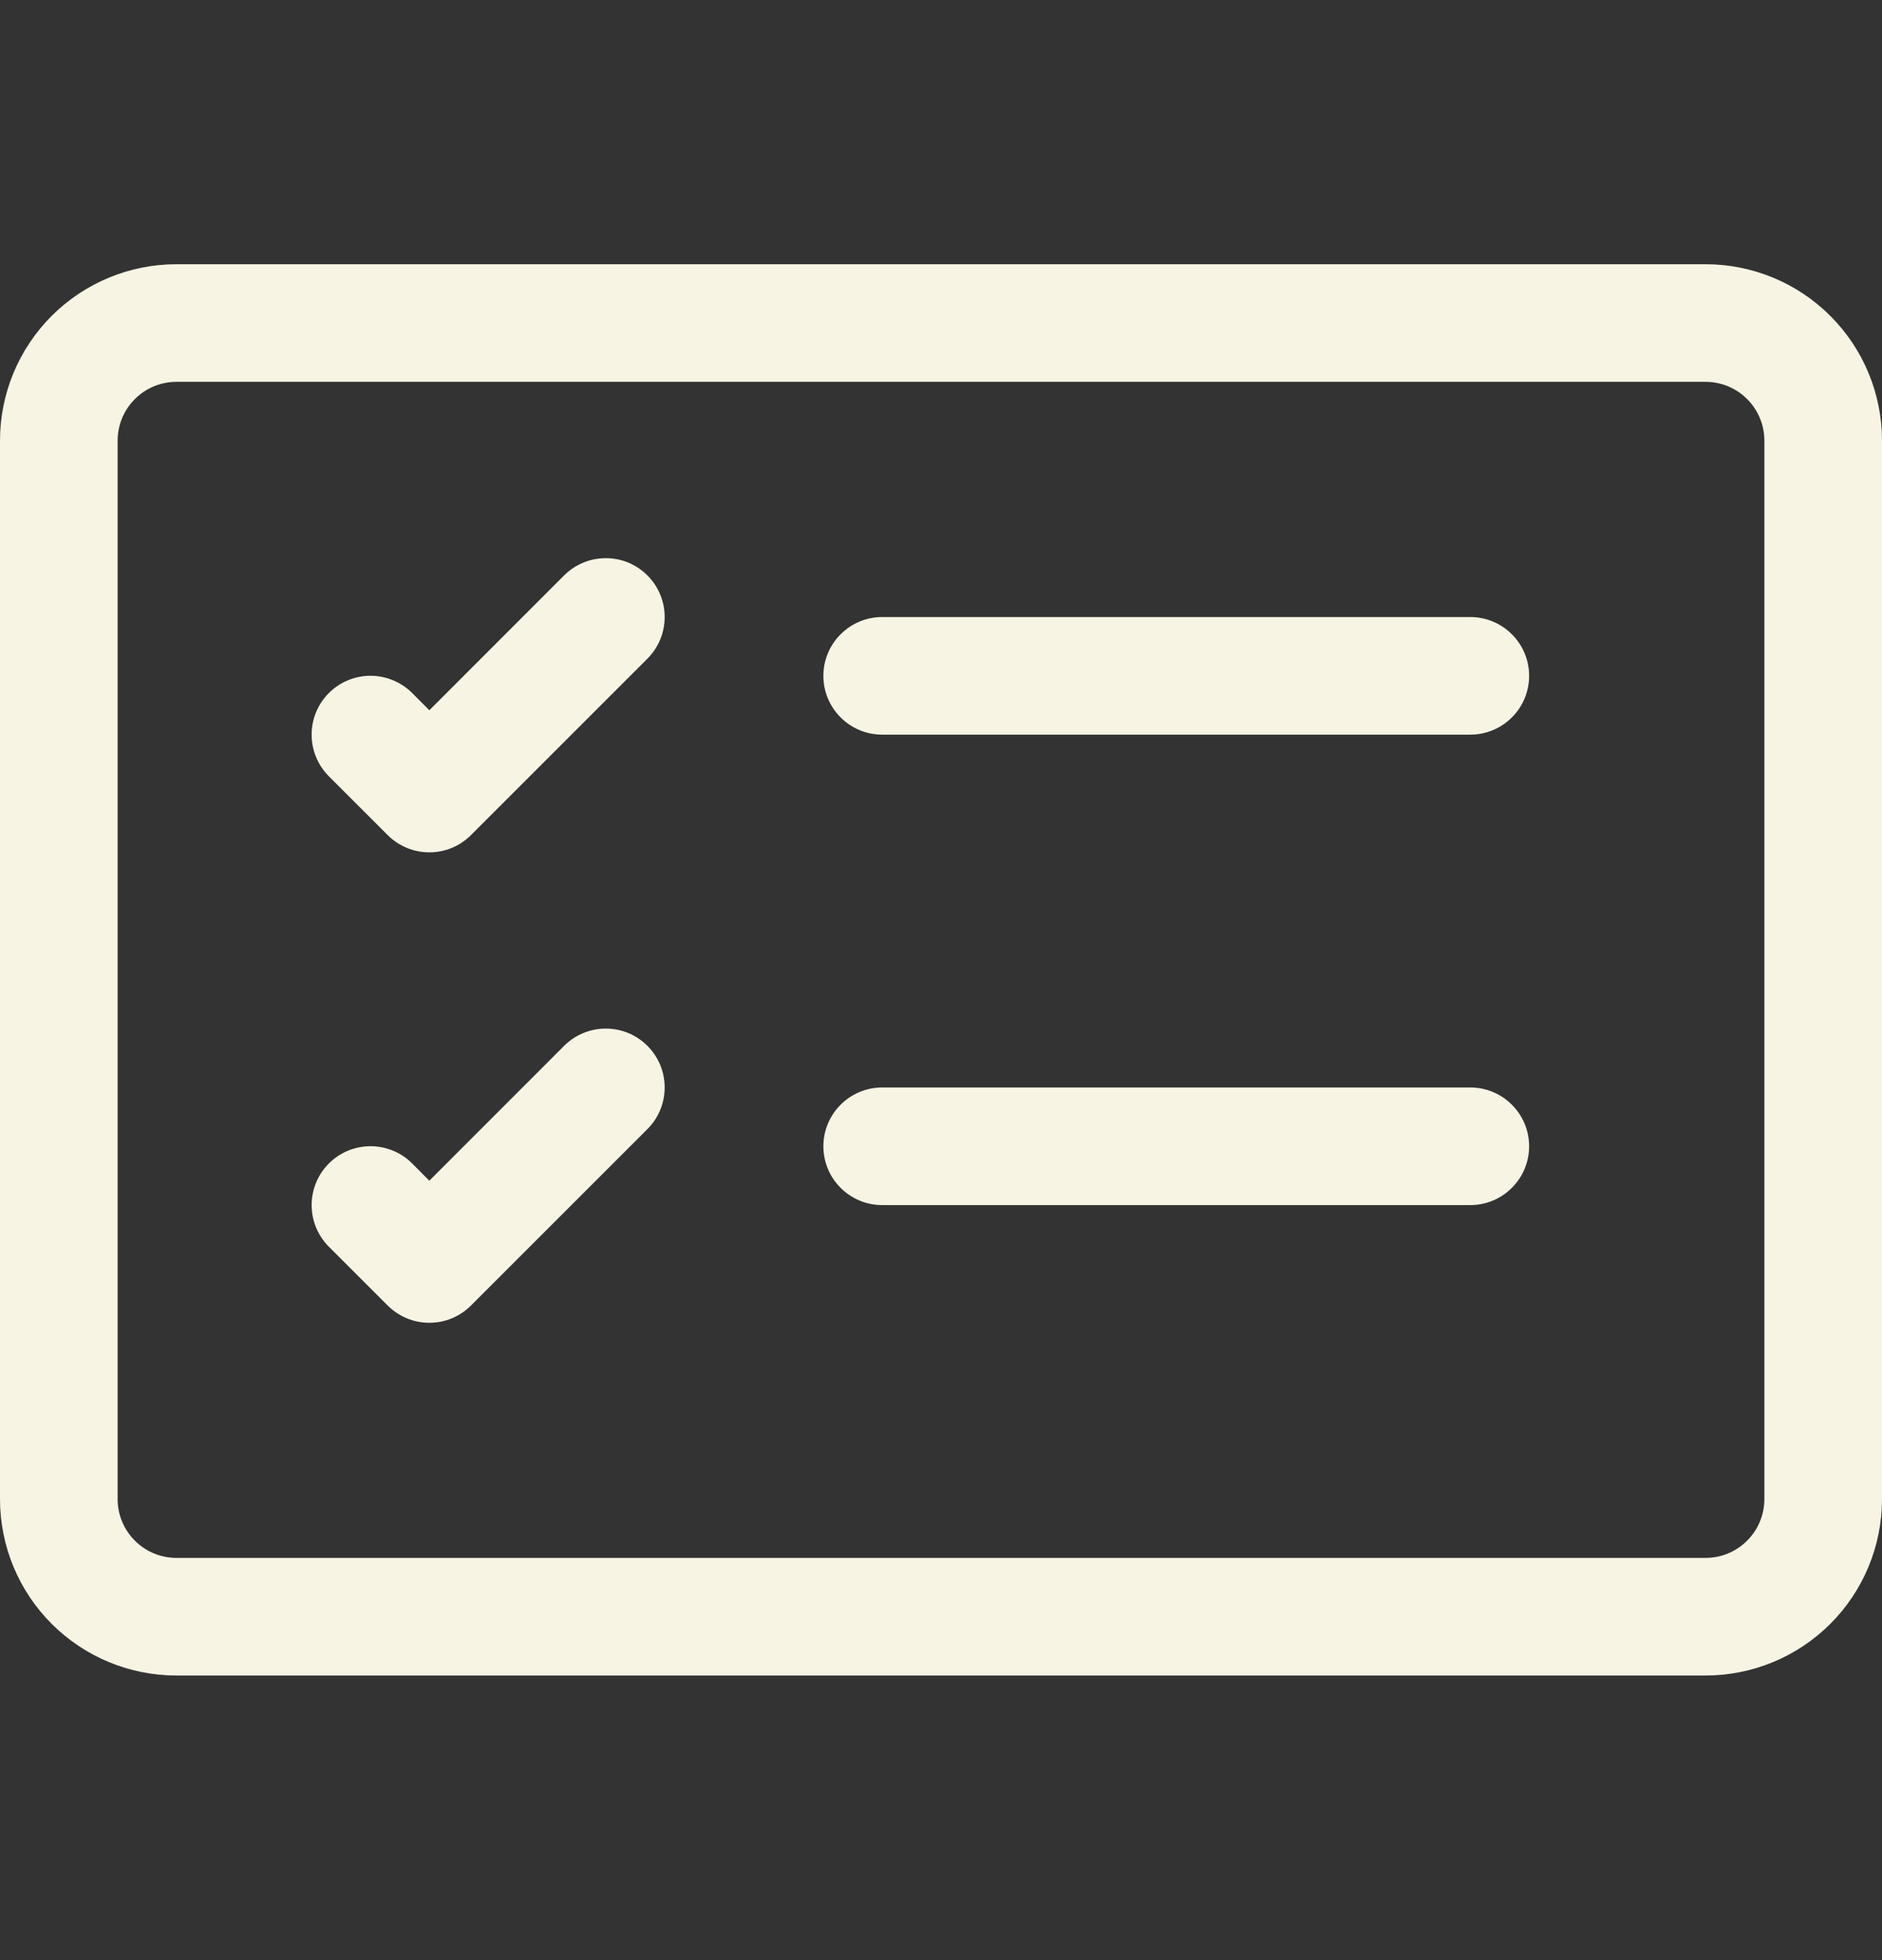
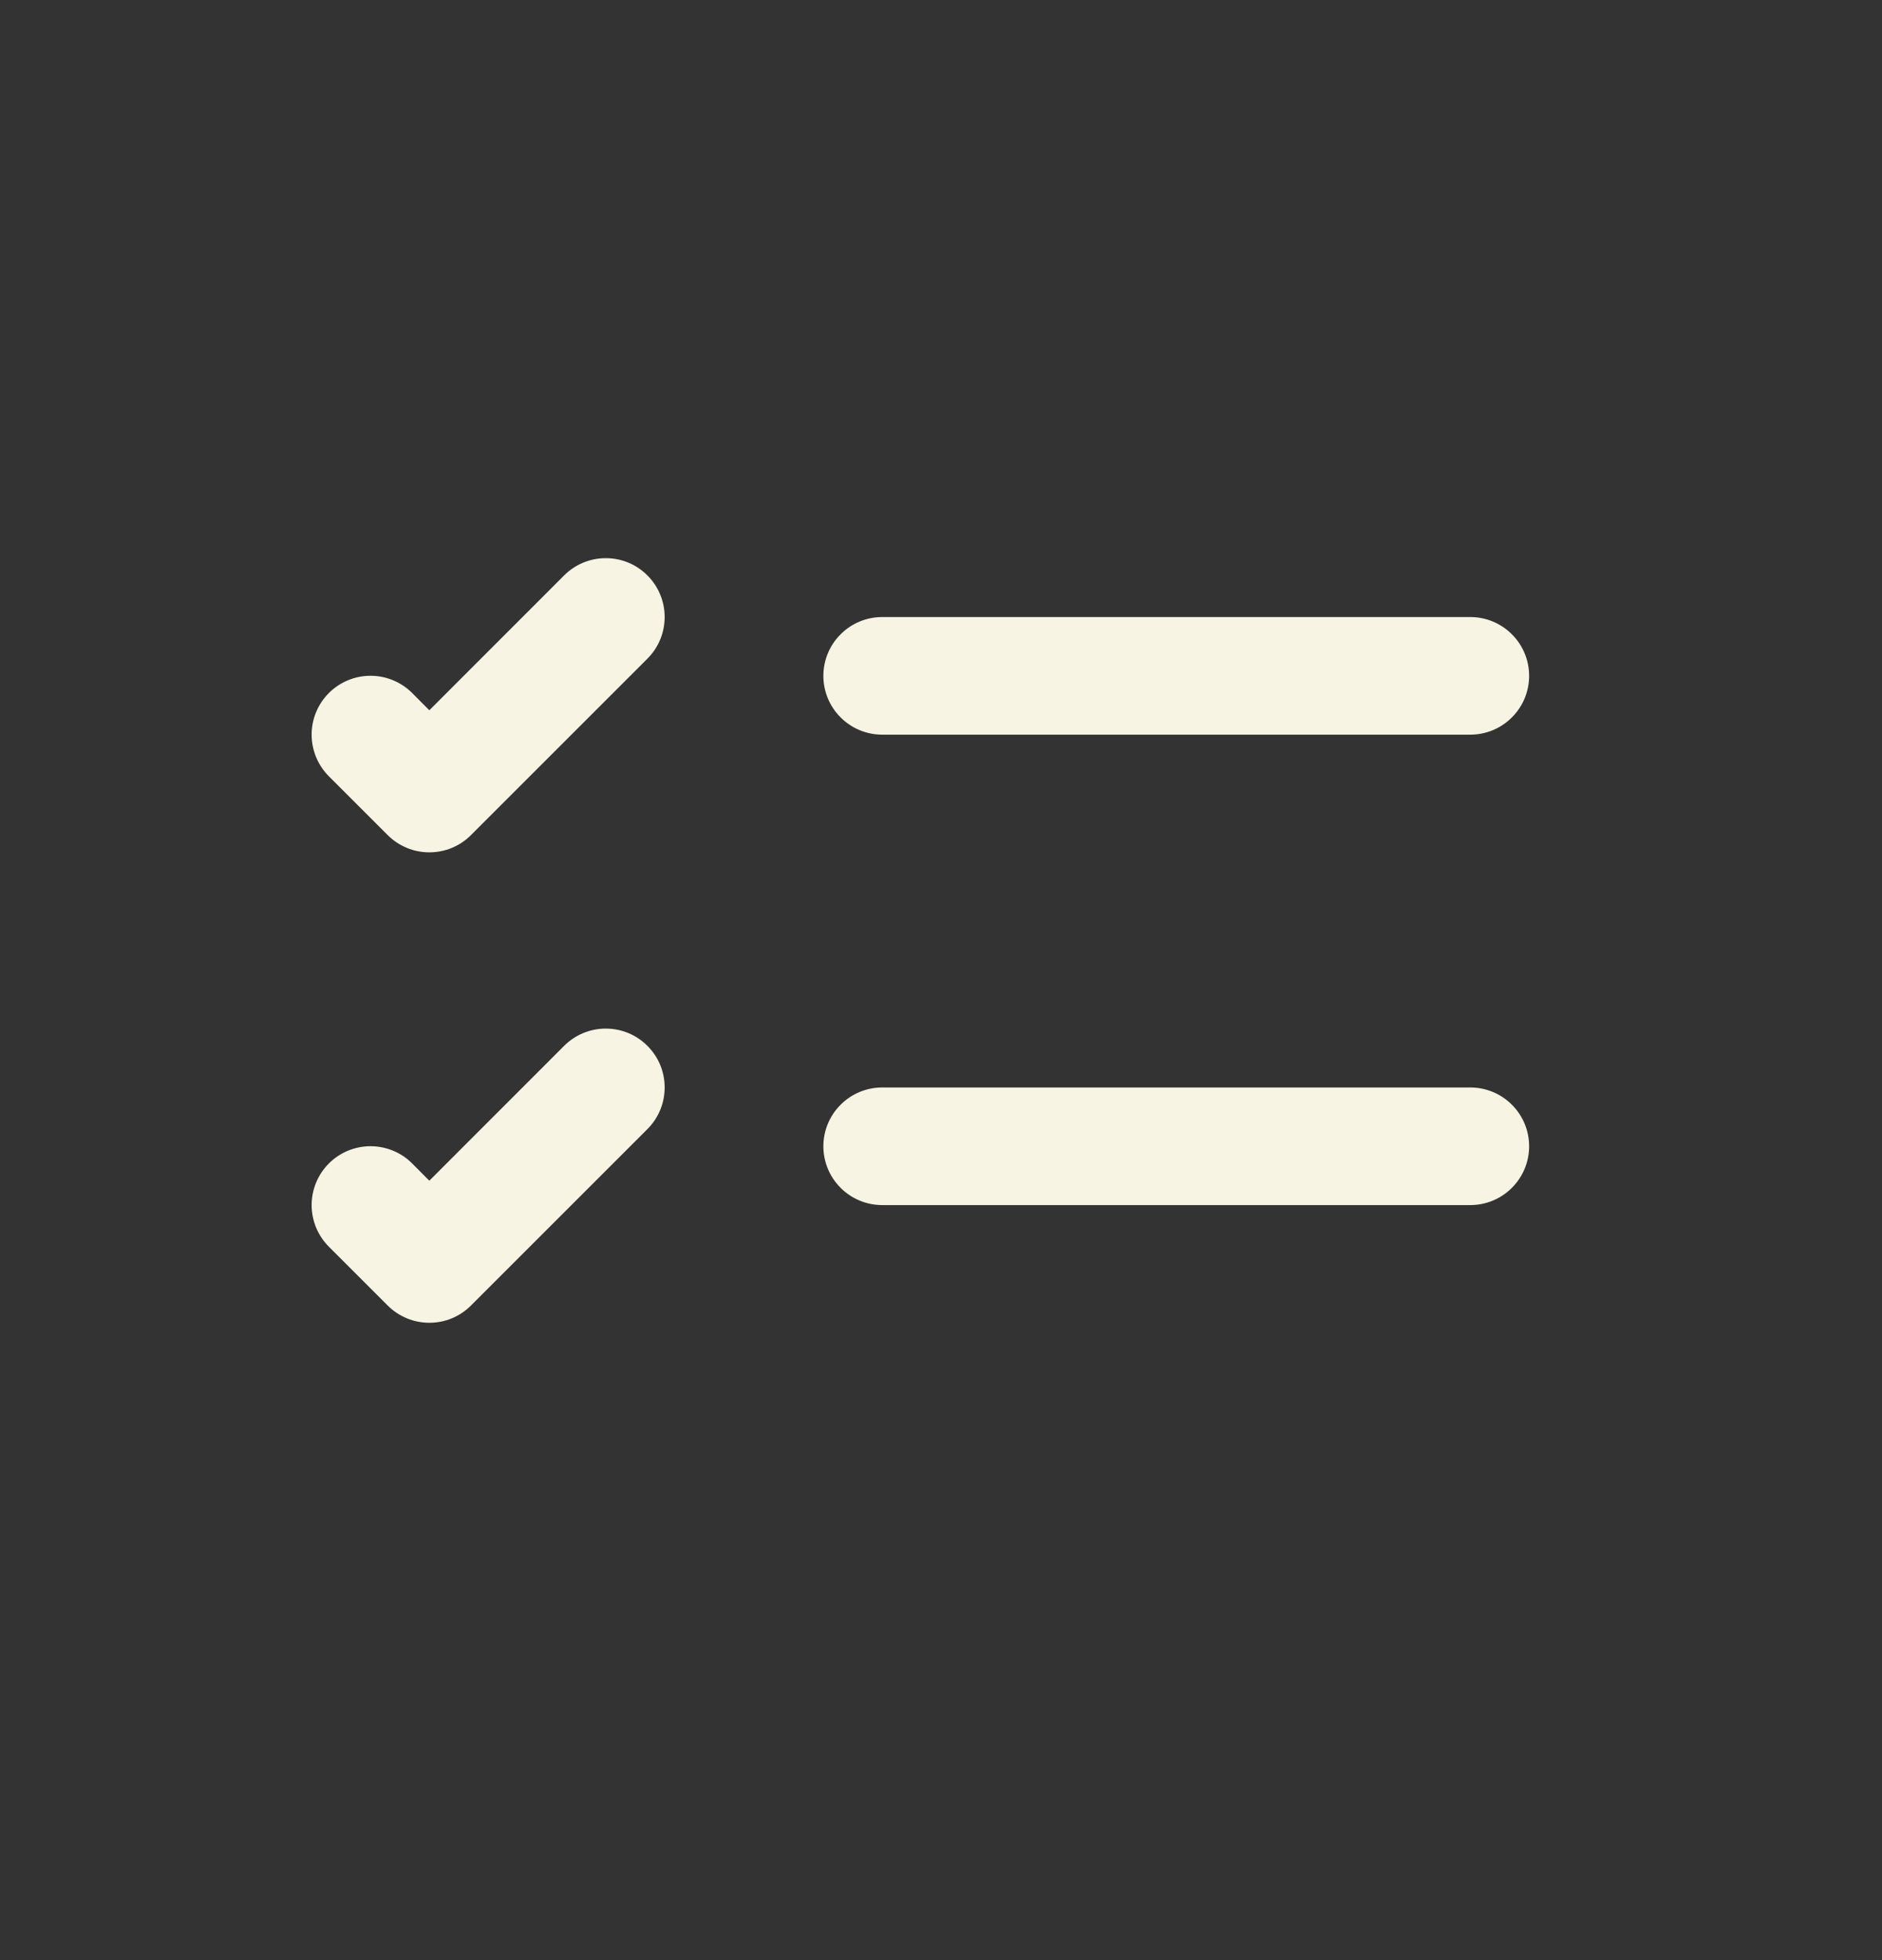
<svg xmlns="http://www.w3.org/2000/svg" width="24" height="25" viewBox="0 0 24 25" fill="none">
  <rect x="0" y="0" width="24" height="25" fill="#333333" stroke="none" />
-   <path d="M21.75 4.87C21.949 4.87 22.14 4.949 22.28 5.09C22.421 5.23 22.5 5.421 22.5 5.62V19.12C22.5 19.319 22.421 19.51 22.28 19.65C22.14 19.791 21.949 19.87 21.75 19.87H2.25C2.051 19.87 1.86 19.791 1.72 19.65C1.579 19.51 1.5 19.319 1.5 19.12V5.62C1.5 5.421 1.579 5.23 1.72 5.09C1.86 4.949 2.051 4.87 2.25 4.87H21.75ZM2.25 3.37C1.653 3.37 1.081 3.607 0.659 4.029C0.237 4.451 0 5.023 0 5.62L0 19.12C0 19.717 0.237 20.289 0.659 20.711C1.081 21.133 1.653 21.37 2.25 21.37H21.75C22.347 21.37 22.919 21.133 23.341 20.711C23.763 20.289 24 19.717 24 19.12V5.62C24 5.023 23.763 4.451 23.341 4.029C22.919 3.607 22.347 3.37 21.75 3.37H2.25Z" fill="#F8F4E3" />
  <path d="M10.5 8.62C10.5 8.421 10.579 8.23 10.72 8.09C10.86 7.949 11.051 7.87 11.25 7.87H18.75C18.949 7.87 19.14 7.949 19.28 8.09C19.421 8.23 19.5 8.421 19.5 8.62C19.5 8.819 19.421 9.01 19.28 9.15C19.14 9.291 18.949 9.37 18.75 9.37H11.25C11.051 9.37 10.86 9.291 10.72 9.15C10.579 9.01 10.5 8.819 10.5 8.62ZM8.256 7.339C8.326 7.409 8.381 7.491 8.419 7.583C8.457 7.674 8.476 7.771 8.476 7.87C8.476 7.969 8.457 8.066 8.419 8.157C8.381 8.249 8.326 8.331 8.256 8.401L6.006 10.651C5.936 10.721 5.854 10.776 5.763 10.814C5.671 10.852 5.574 10.871 5.475 10.871C5.376 10.871 5.279 10.852 5.188 10.814C5.096 10.776 5.014 10.721 4.944 10.651L4.194 9.901C4.124 9.831 4.069 9.748 4.031 9.657C3.994 9.566 3.974 9.469 3.974 9.37C3.974 9.171 4.053 8.98 4.194 8.839C4.335 8.698 4.526 8.619 4.725 8.619C4.924 8.619 5.115 8.698 5.256 8.839L5.475 9.059L7.194 7.339C7.264 7.269 7.346 7.214 7.438 7.176C7.529 7.138 7.626 7.119 7.725 7.119C7.824 7.119 7.921 7.138 8.013 7.176C8.104 7.214 8.186 7.269 8.256 7.339ZM10.5 14.62C10.5 14.421 10.579 14.23 10.72 14.09C10.86 13.949 11.051 13.87 11.25 13.87H18.75C18.949 13.87 19.14 13.949 19.28 14.09C19.421 14.23 19.5 14.421 19.5 14.62C19.5 14.819 19.421 15.01 19.28 15.15C19.14 15.291 18.949 15.37 18.75 15.37H11.25C11.051 15.37 10.86 15.291 10.72 15.15C10.579 15.01 10.5 14.819 10.5 14.62ZM8.256 13.339C8.326 13.409 8.381 13.491 8.419 13.582C8.457 13.674 8.476 13.771 8.476 13.87C8.476 13.969 8.457 14.066 8.419 14.157C8.381 14.249 8.326 14.331 8.256 14.401L6.006 16.651C5.936 16.721 5.854 16.776 5.763 16.814C5.671 16.852 5.574 16.871 5.475 16.871C5.376 16.871 5.279 16.852 5.188 16.814C5.096 16.776 5.014 16.721 4.944 16.651L4.194 15.901C4.124 15.831 4.069 15.748 4.031 15.657C3.994 15.566 3.974 15.469 3.974 15.37C3.974 15.271 3.994 15.174 4.031 15.083C4.069 14.992 4.124 14.909 4.194 14.839C4.264 14.769 4.347 14.714 4.438 14.676C4.529 14.639 4.626 14.619 4.725 14.619C4.824 14.619 4.921 14.639 5.012 14.676C5.104 14.714 5.186 14.769 5.256 14.839L5.475 15.059L7.194 13.339C7.264 13.269 7.346 13.214 7.438 13.176C7.529 13.138 7.626 13.119 7.725 13.119C7.824 13.119 7.921 13.138 8.013 13.176C8.104 13.214 8.186 13.269 8.256 13.339Z" fill="#F8F4E3" />
</svg>